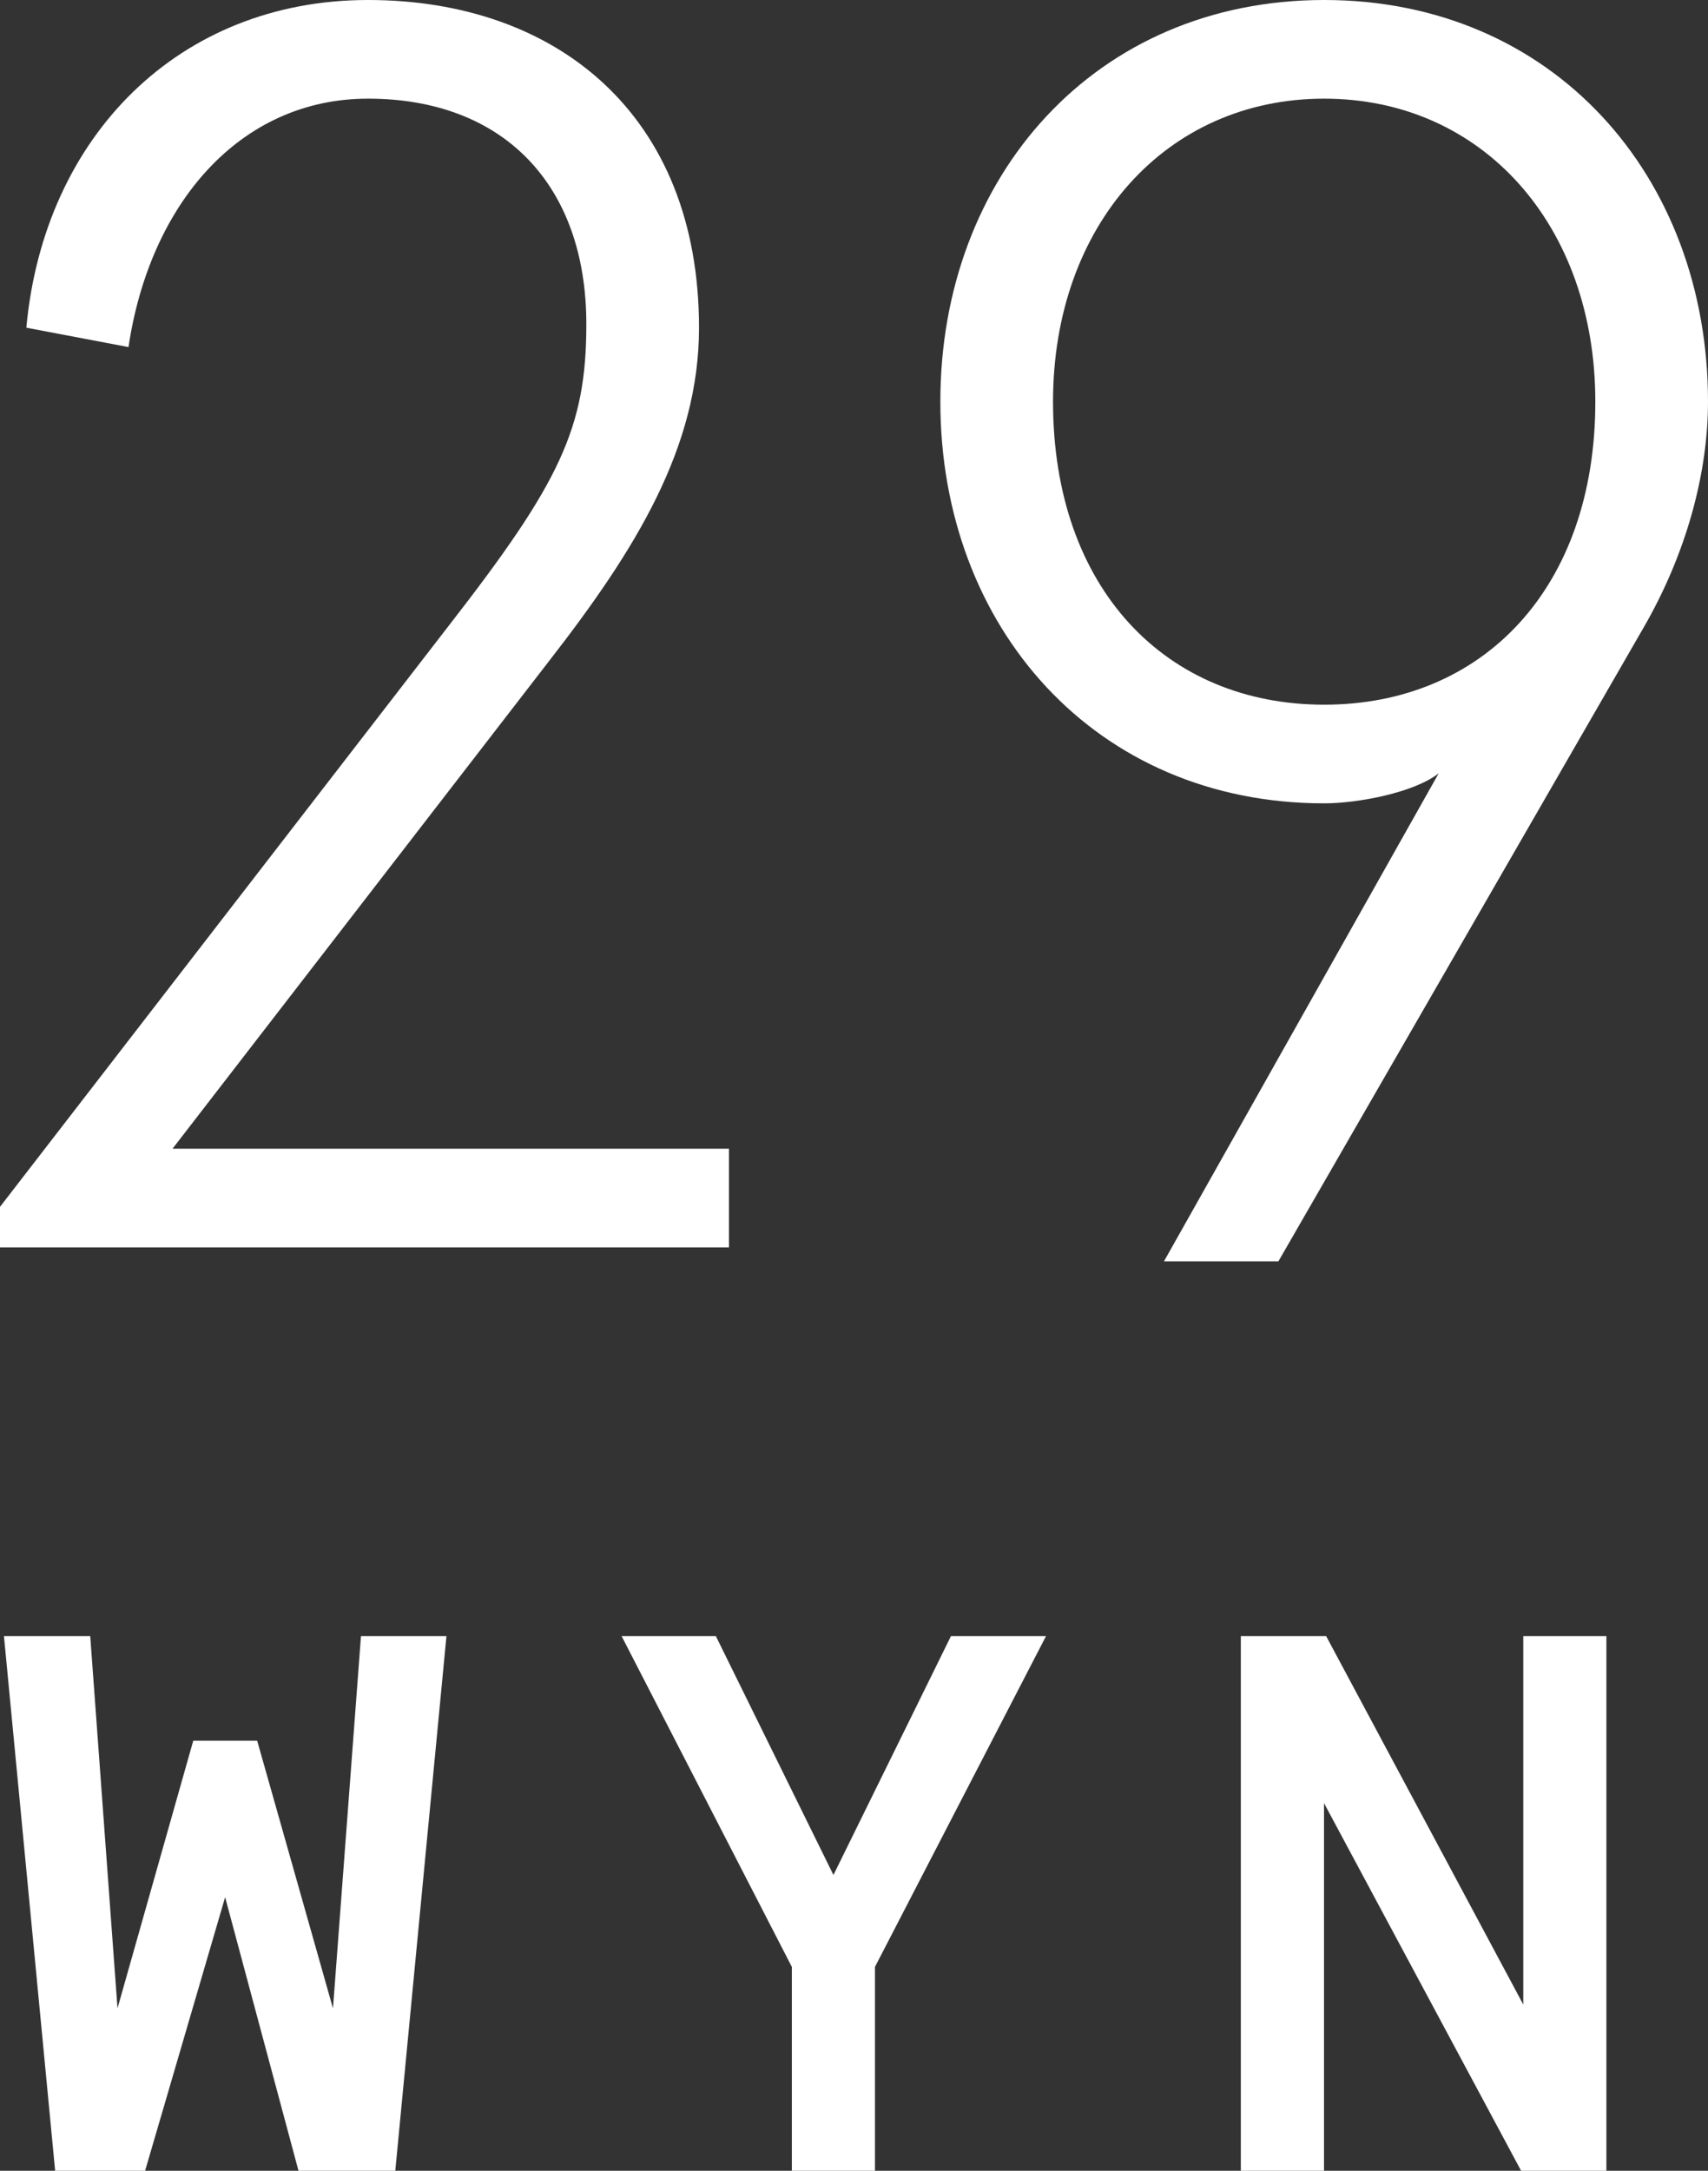
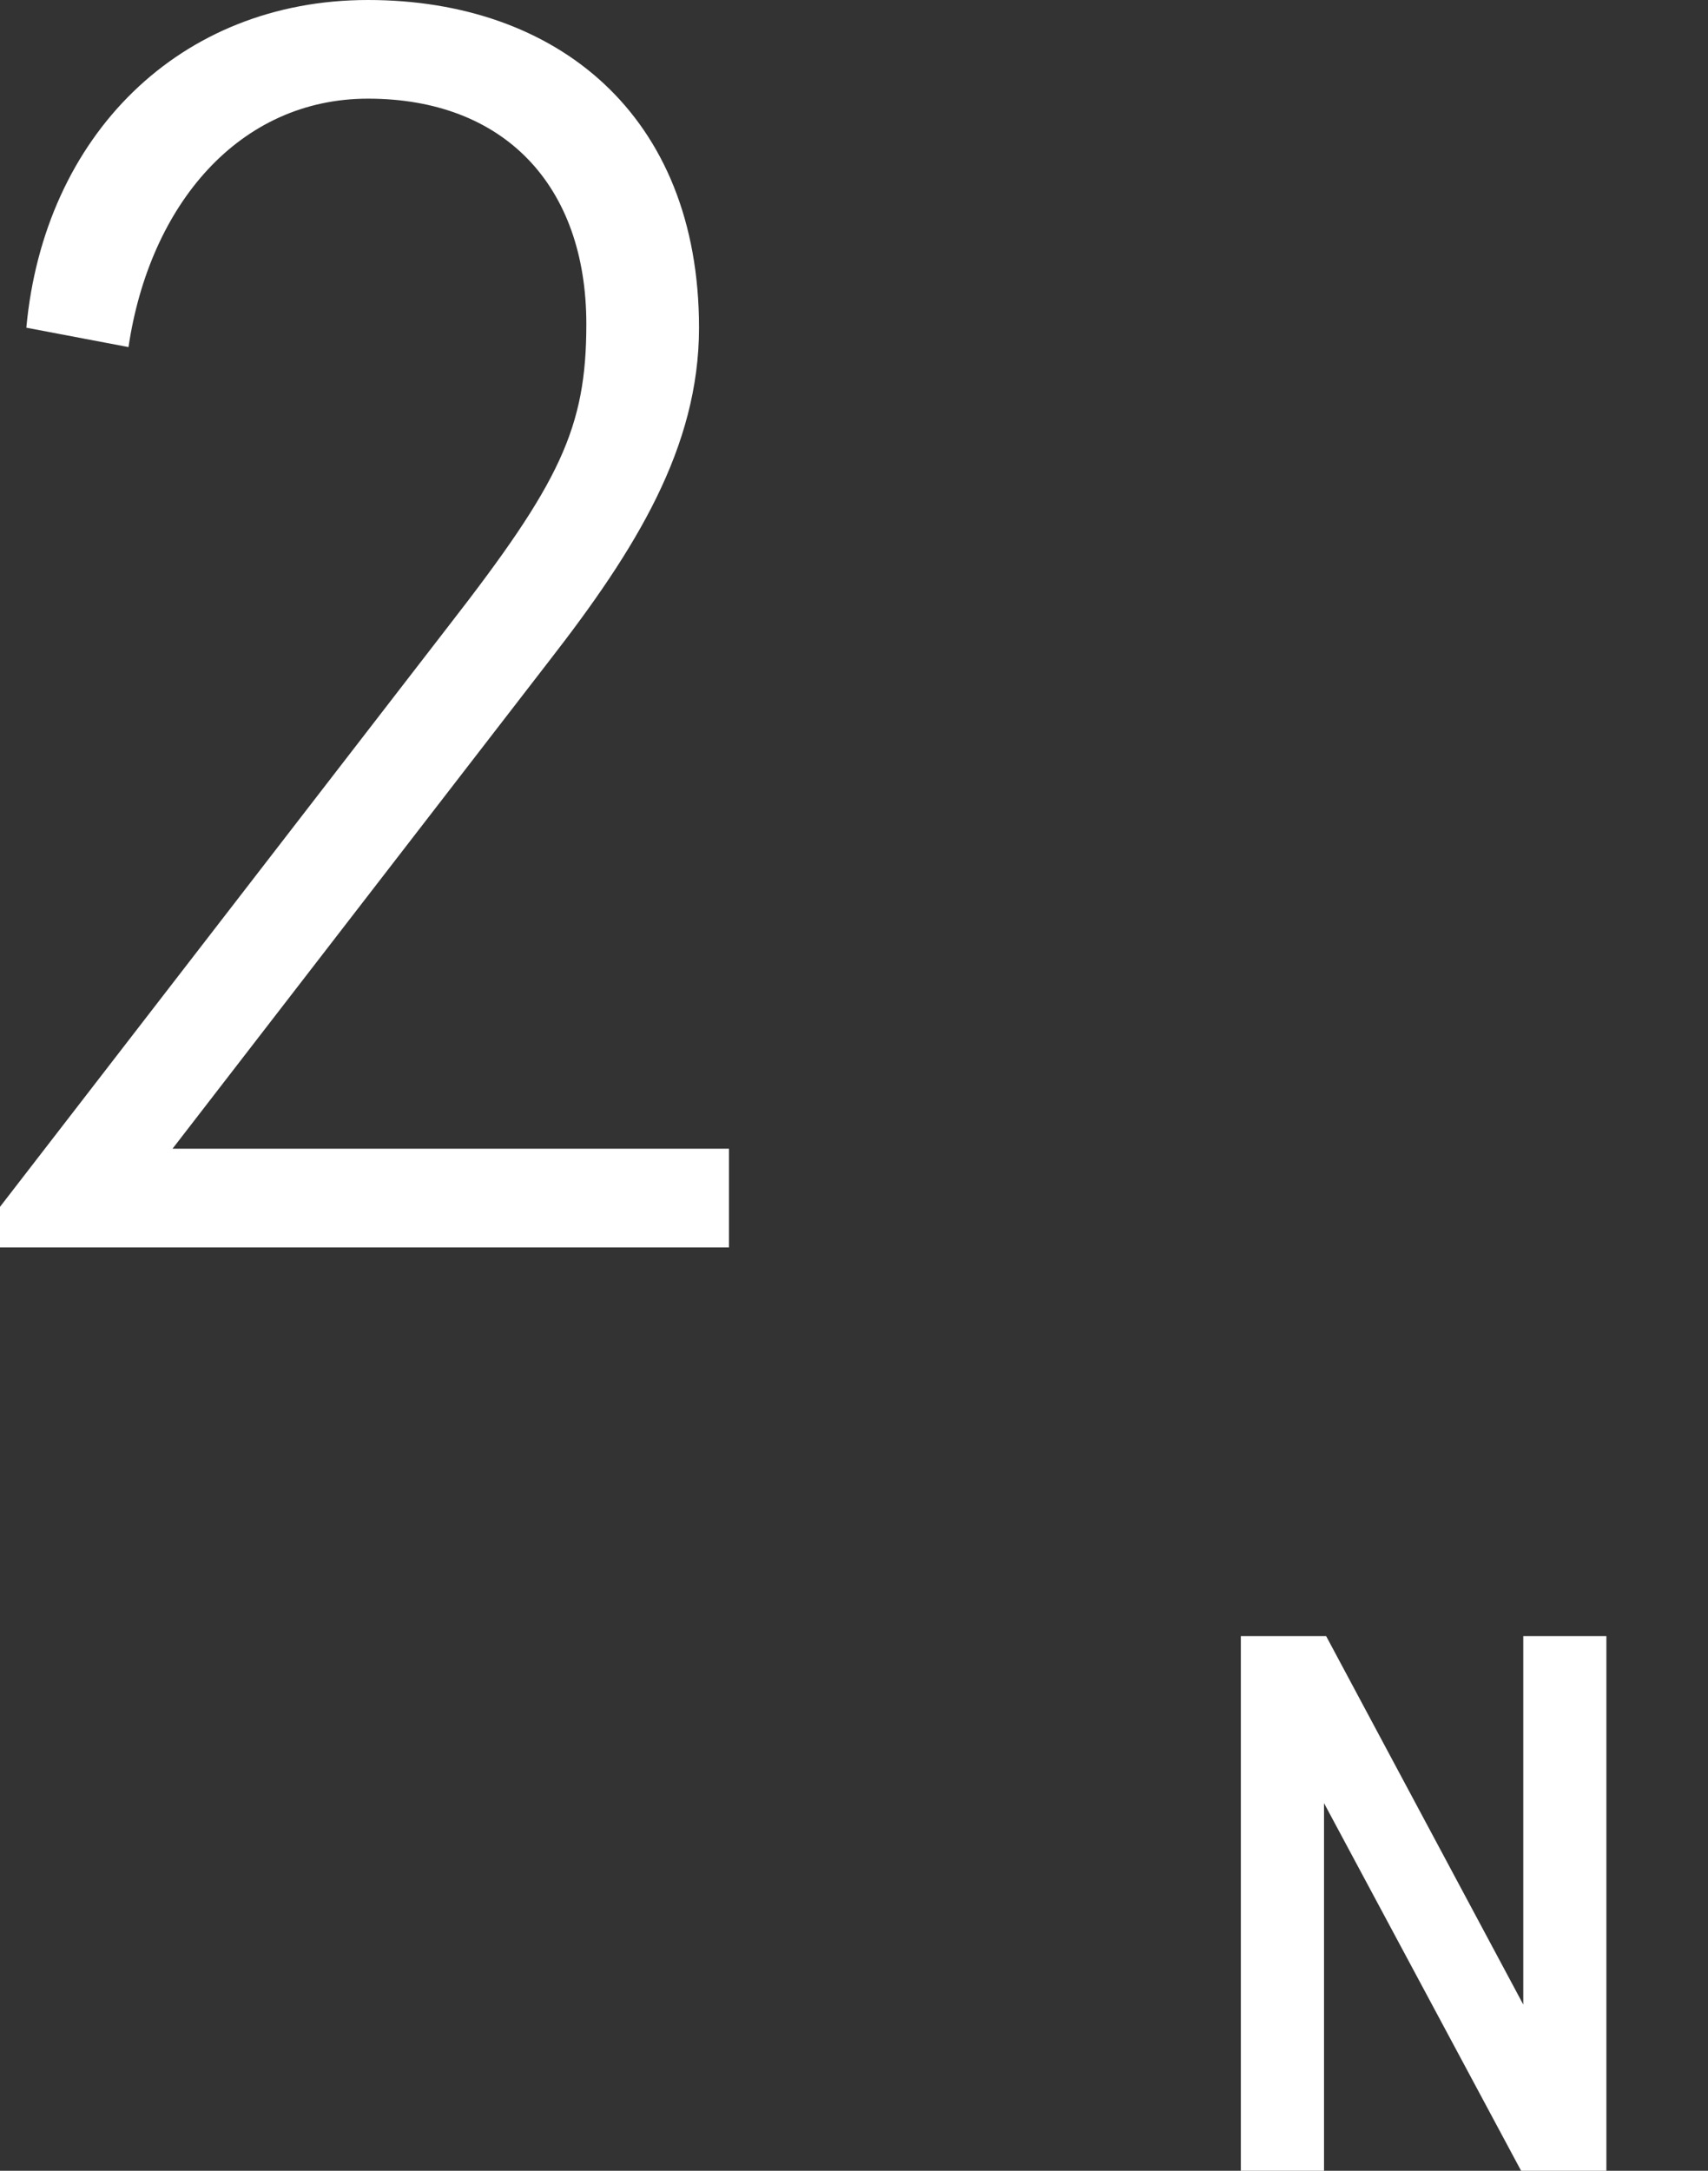
<svg xmlns="http://www.w3.org/2000/svg" id="Layer_1" viewBox="0 0 216 274.38">
  <rect x="0" y="0" width="216" height="274.38" fill="#333333" stroke="none" />
-   <polygon points="42.11 253.85 32.58 220.22 32.52 220.02 24.44 220.02 14.86 253.84 11.43 207.06 11.41 206.8 .5 206.8 6.95 274.13 6.97 274.38 18.35 274.38 28.47 239.8 37.75 274.38 49.99 274.38 56.43 207.11 56.46 206.8 45.65 206.8 42.11 253.85" fill="#fff" />
-   <polygon points="105.4 236.99 90.61 206.96 90.54 206.8 78.61 206.8 100.14 248.61 100.14 274.38 110.65 274.38 110.65 248.61 132.07 207.21 132.28 206.8 120.26 206.8 105.4 236.99" fill="#fff" />
  <polygon points="192.64 206.8 192.64 253.37 167.79 206.95 167.71 206.8 156.92 206.8 156.92 274.38 167.44 274.38 167.44 227.91 192.29 274.24 192.37 274.38 203.15 274.38 203.15 206.8 192.64 206.8" fill="#fff" />
  <path d="m0,152.54l56.78-73.49c14.03-18.04,17.37-24.94,17.37-38.08,0-17.59-10.47-28.5-27.61-28.5-16.26,0-27.61,13.36-30.29,31.4l-12.92-2.45C5.57,17.15,22.71,0,46.54,0s41.86,14.48,41.86,41.42c0,15.14-8.02,28.06-18.93,42.09l-47.65,61.68h70.37v12.47H0v-5.12h0Z" fill="#fff" />
-   <path d="m201.75,50.77c0-22.27-14.25-38.3-34.29-38.3s-34.29,16.03-34.29,38.3c0,23.6,14.25,38.3,34.29,38.3s34.29-14.7,34.29-38.3m-19.82,46.98c-3.12,2.45-10.24,3.79-14.47,3.79-28.95,0-48.54-22.27-48.54-50.77S138.51,0,167.46,0s48.54,22.27,48.54,50.77c0,8.91-2.67,19.15-8.24,28.72l-46.09,79.94h-14.47l34.74-61.68h-.01Z" fill="#fff" />
</svg>